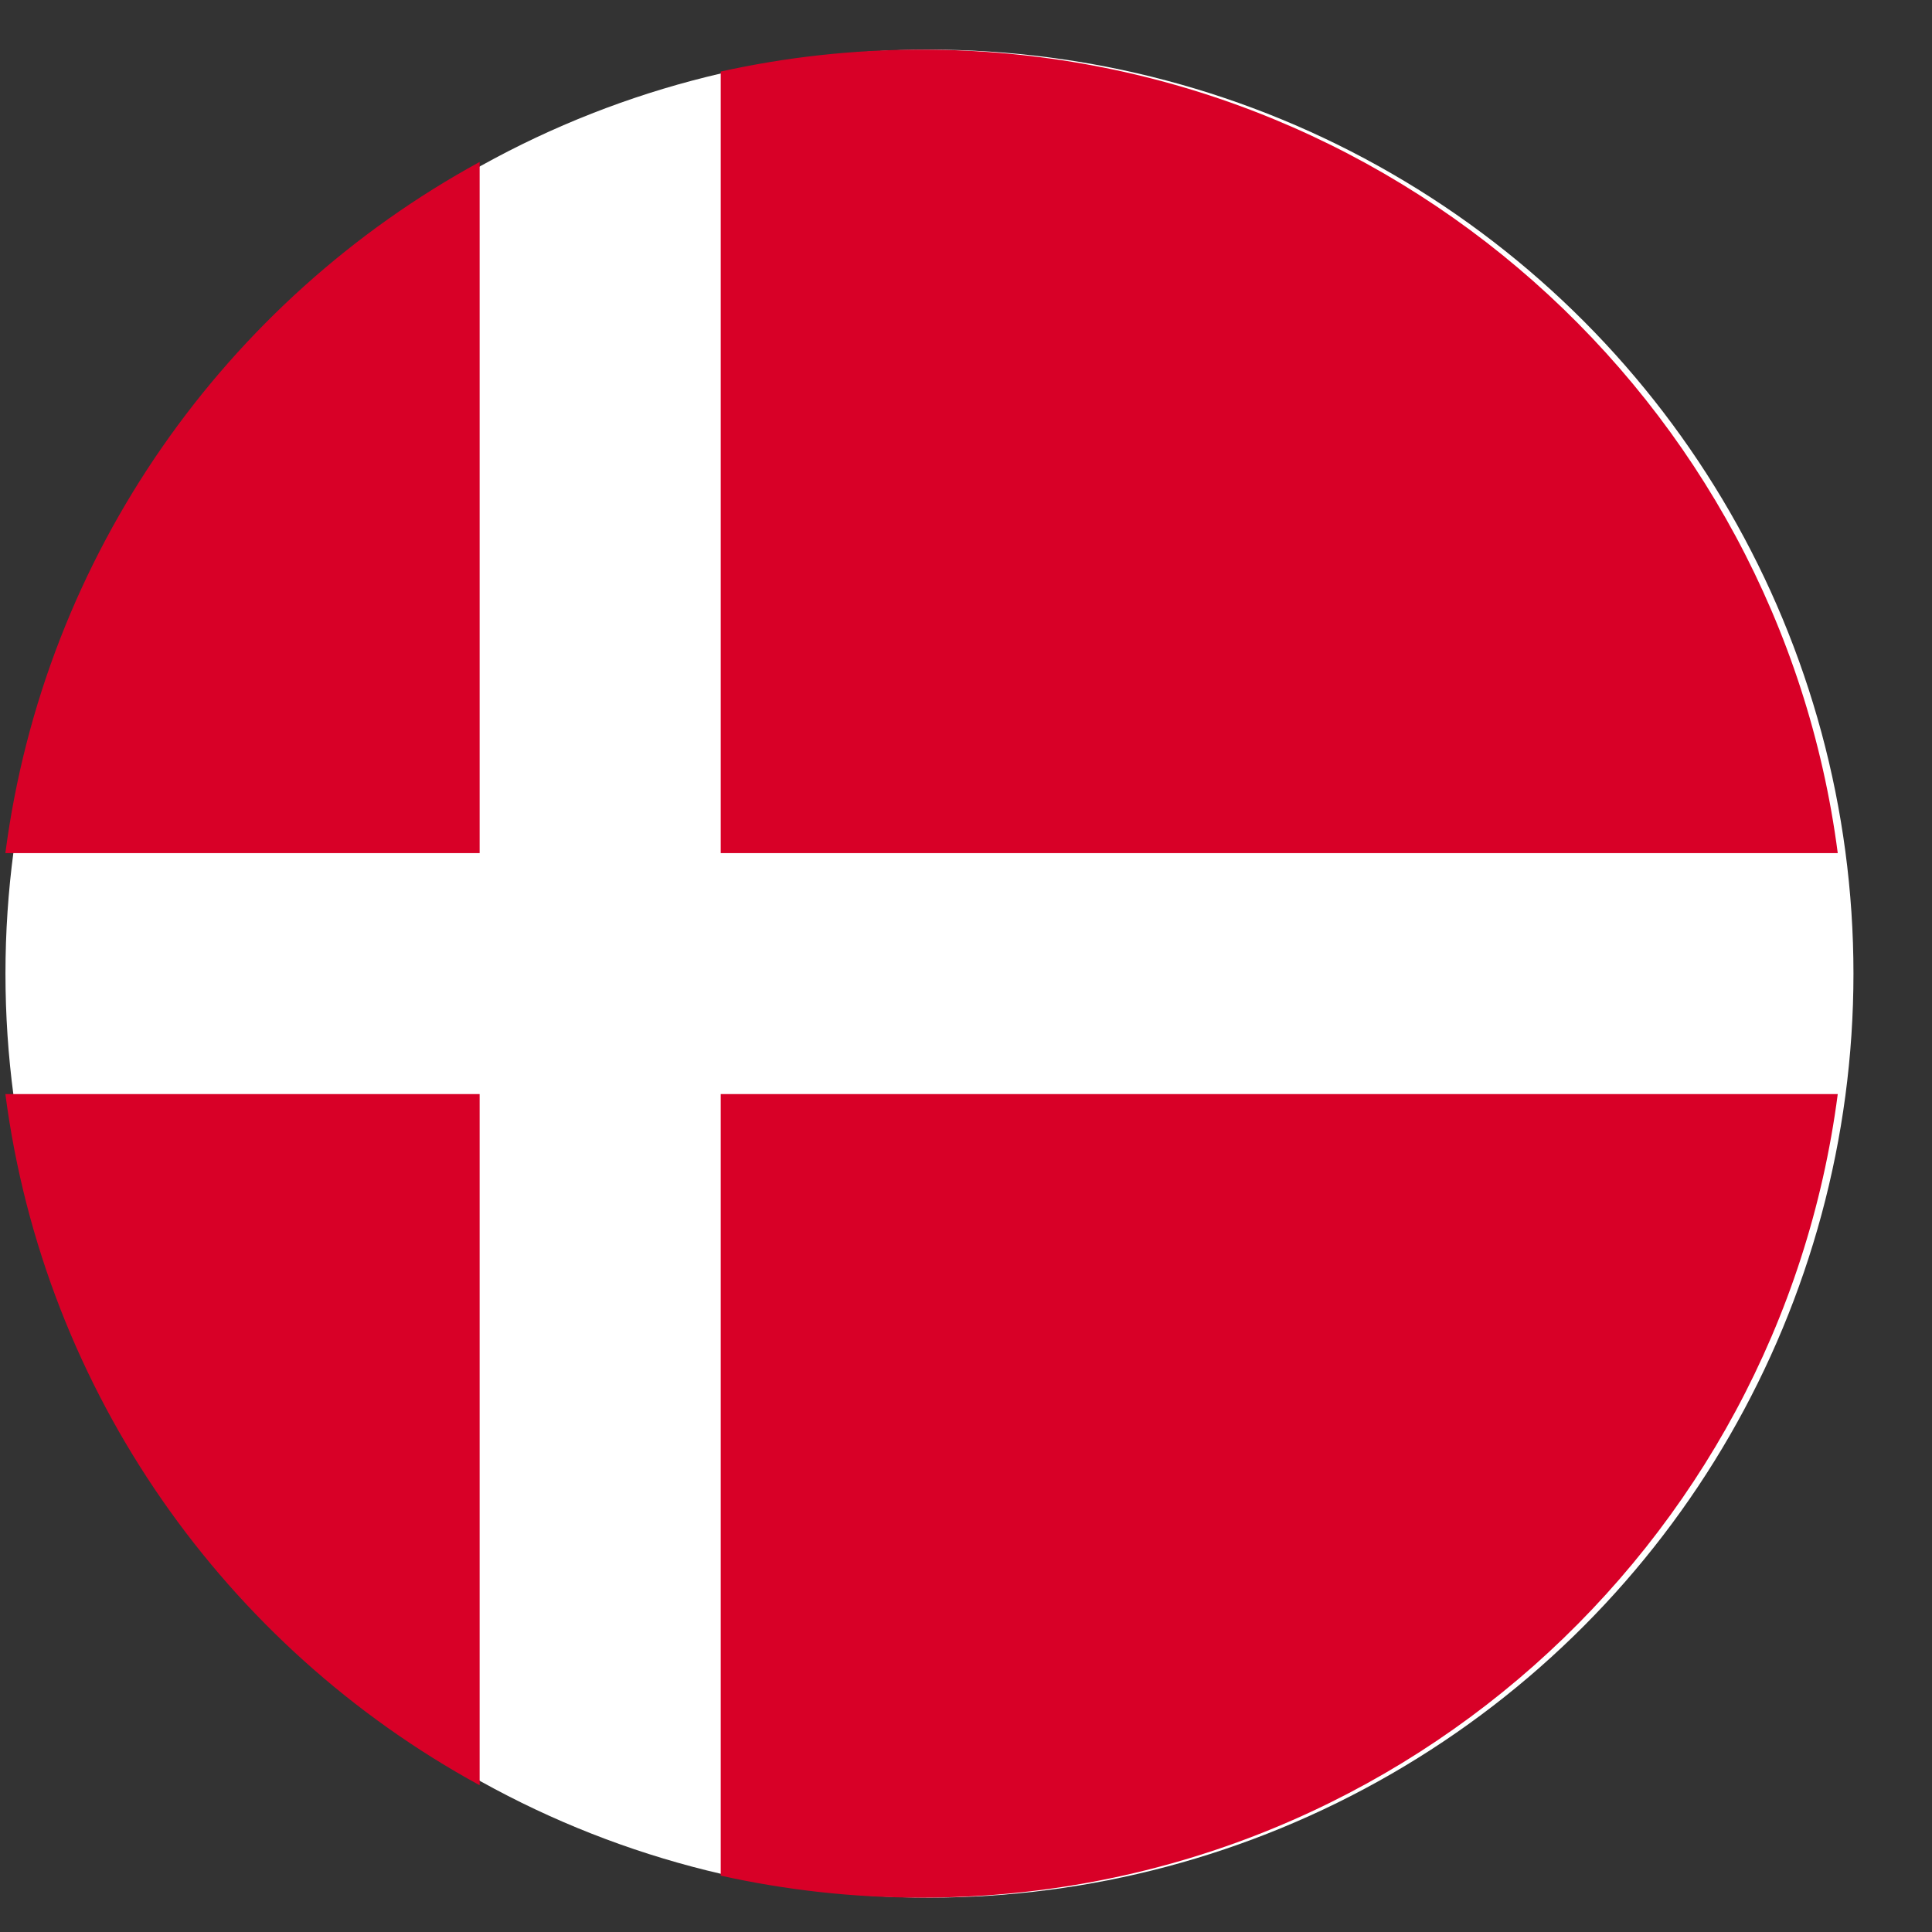
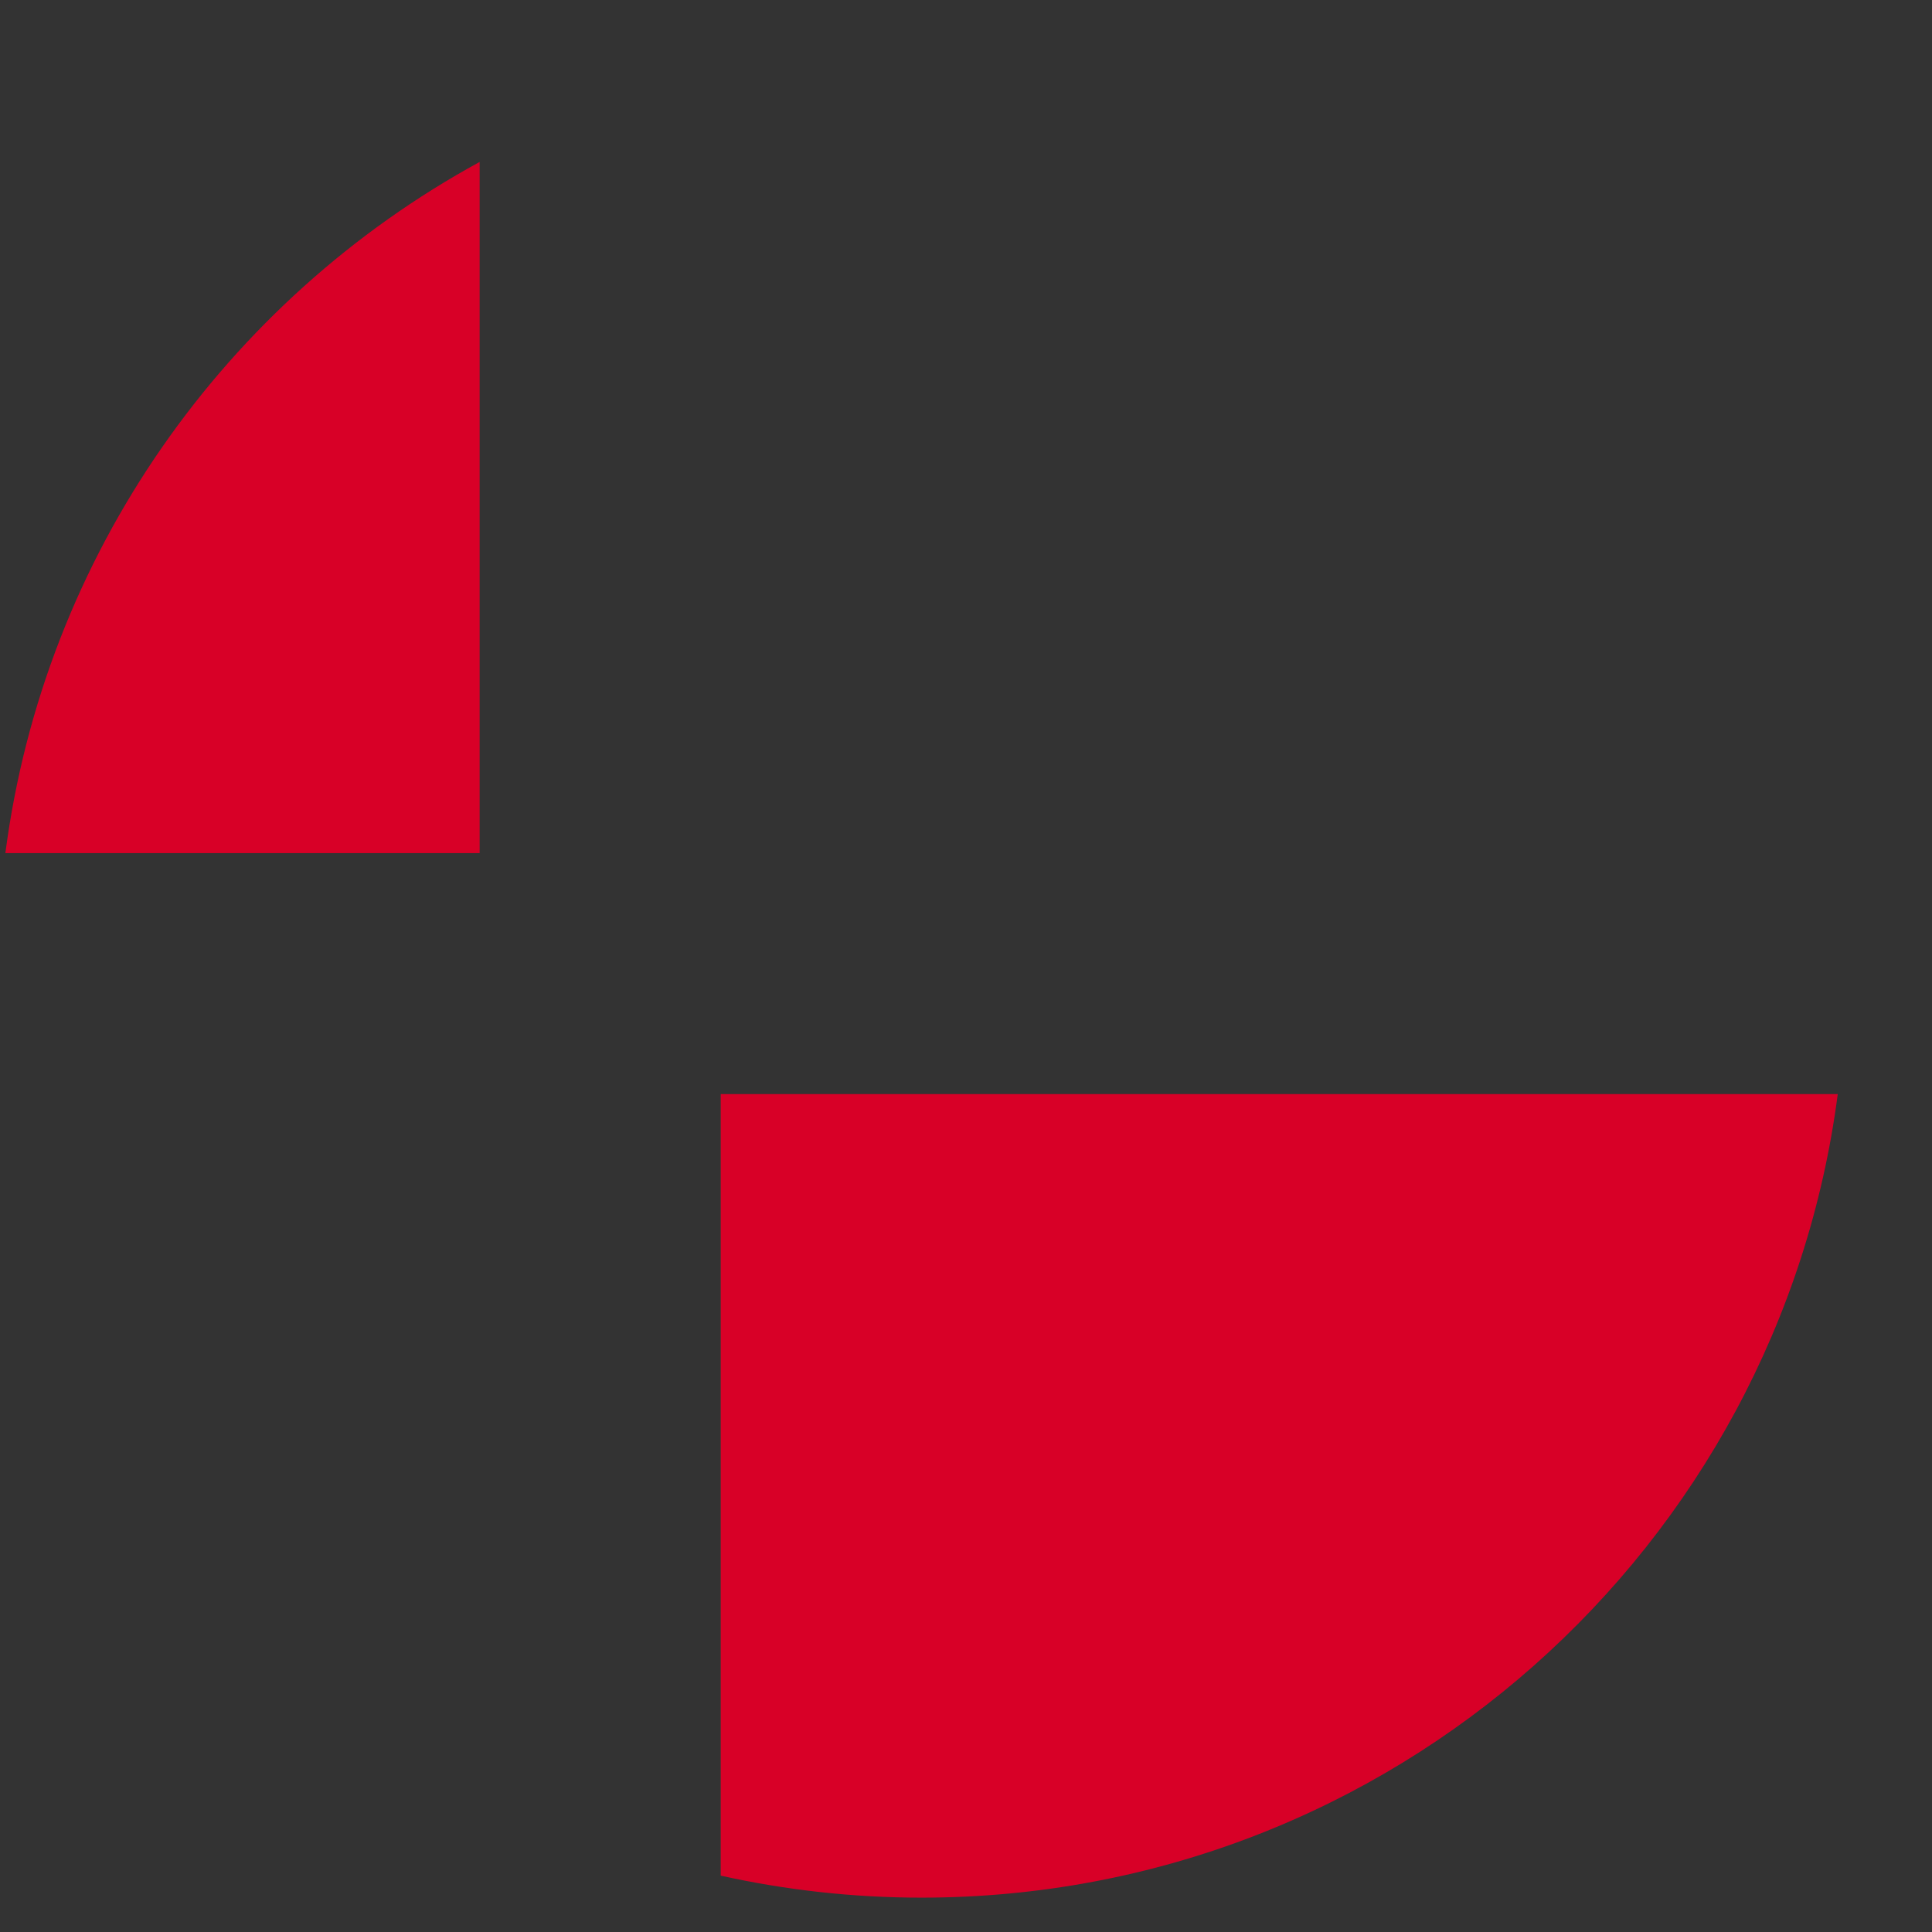
<svg xmlns="http://www.w3.org/2000/svg" width="23" height="23" viewBox="0 0 23 23" fill="none">
  <rect x="0" y="0" width="23" height="23" fill="#333333" stroke="none" />
-   <ellipse cx="11.065" cy="11.591" rx="11" ry="11" fill="white" />
-   <path d="M8.58 10.156H21.878C21.175 4.759 16.56 0.591 10.971 0.591C10.15 0.591 9.35 0.681 8.58 0.852V10.156H8.58Z" fill="#D80027" />
  <path d="M5.71 10.156V1.928C2.69 3.576 0.528 6.599 0.064 10.156H5.71V10.156Z" fill="#D80027" />
-   <path d="M5.71 13.025H0.064C0.528 16.582 2.69 19.605 5.71 21.253L5.71 13.025Z" fill="#D80027" />
+   <path d="M5.71 13.025H0.064L5.71 13.025Z" fill="#D80027" />
  <path d="M8.58 13.025V22.329C9.35 22.5 10.15 22.591 10.971 22.591C16.56 22.591 21.175 18.423 21.878 13.025H8.58V13.025Z" fill="#D80027" />
</svg>